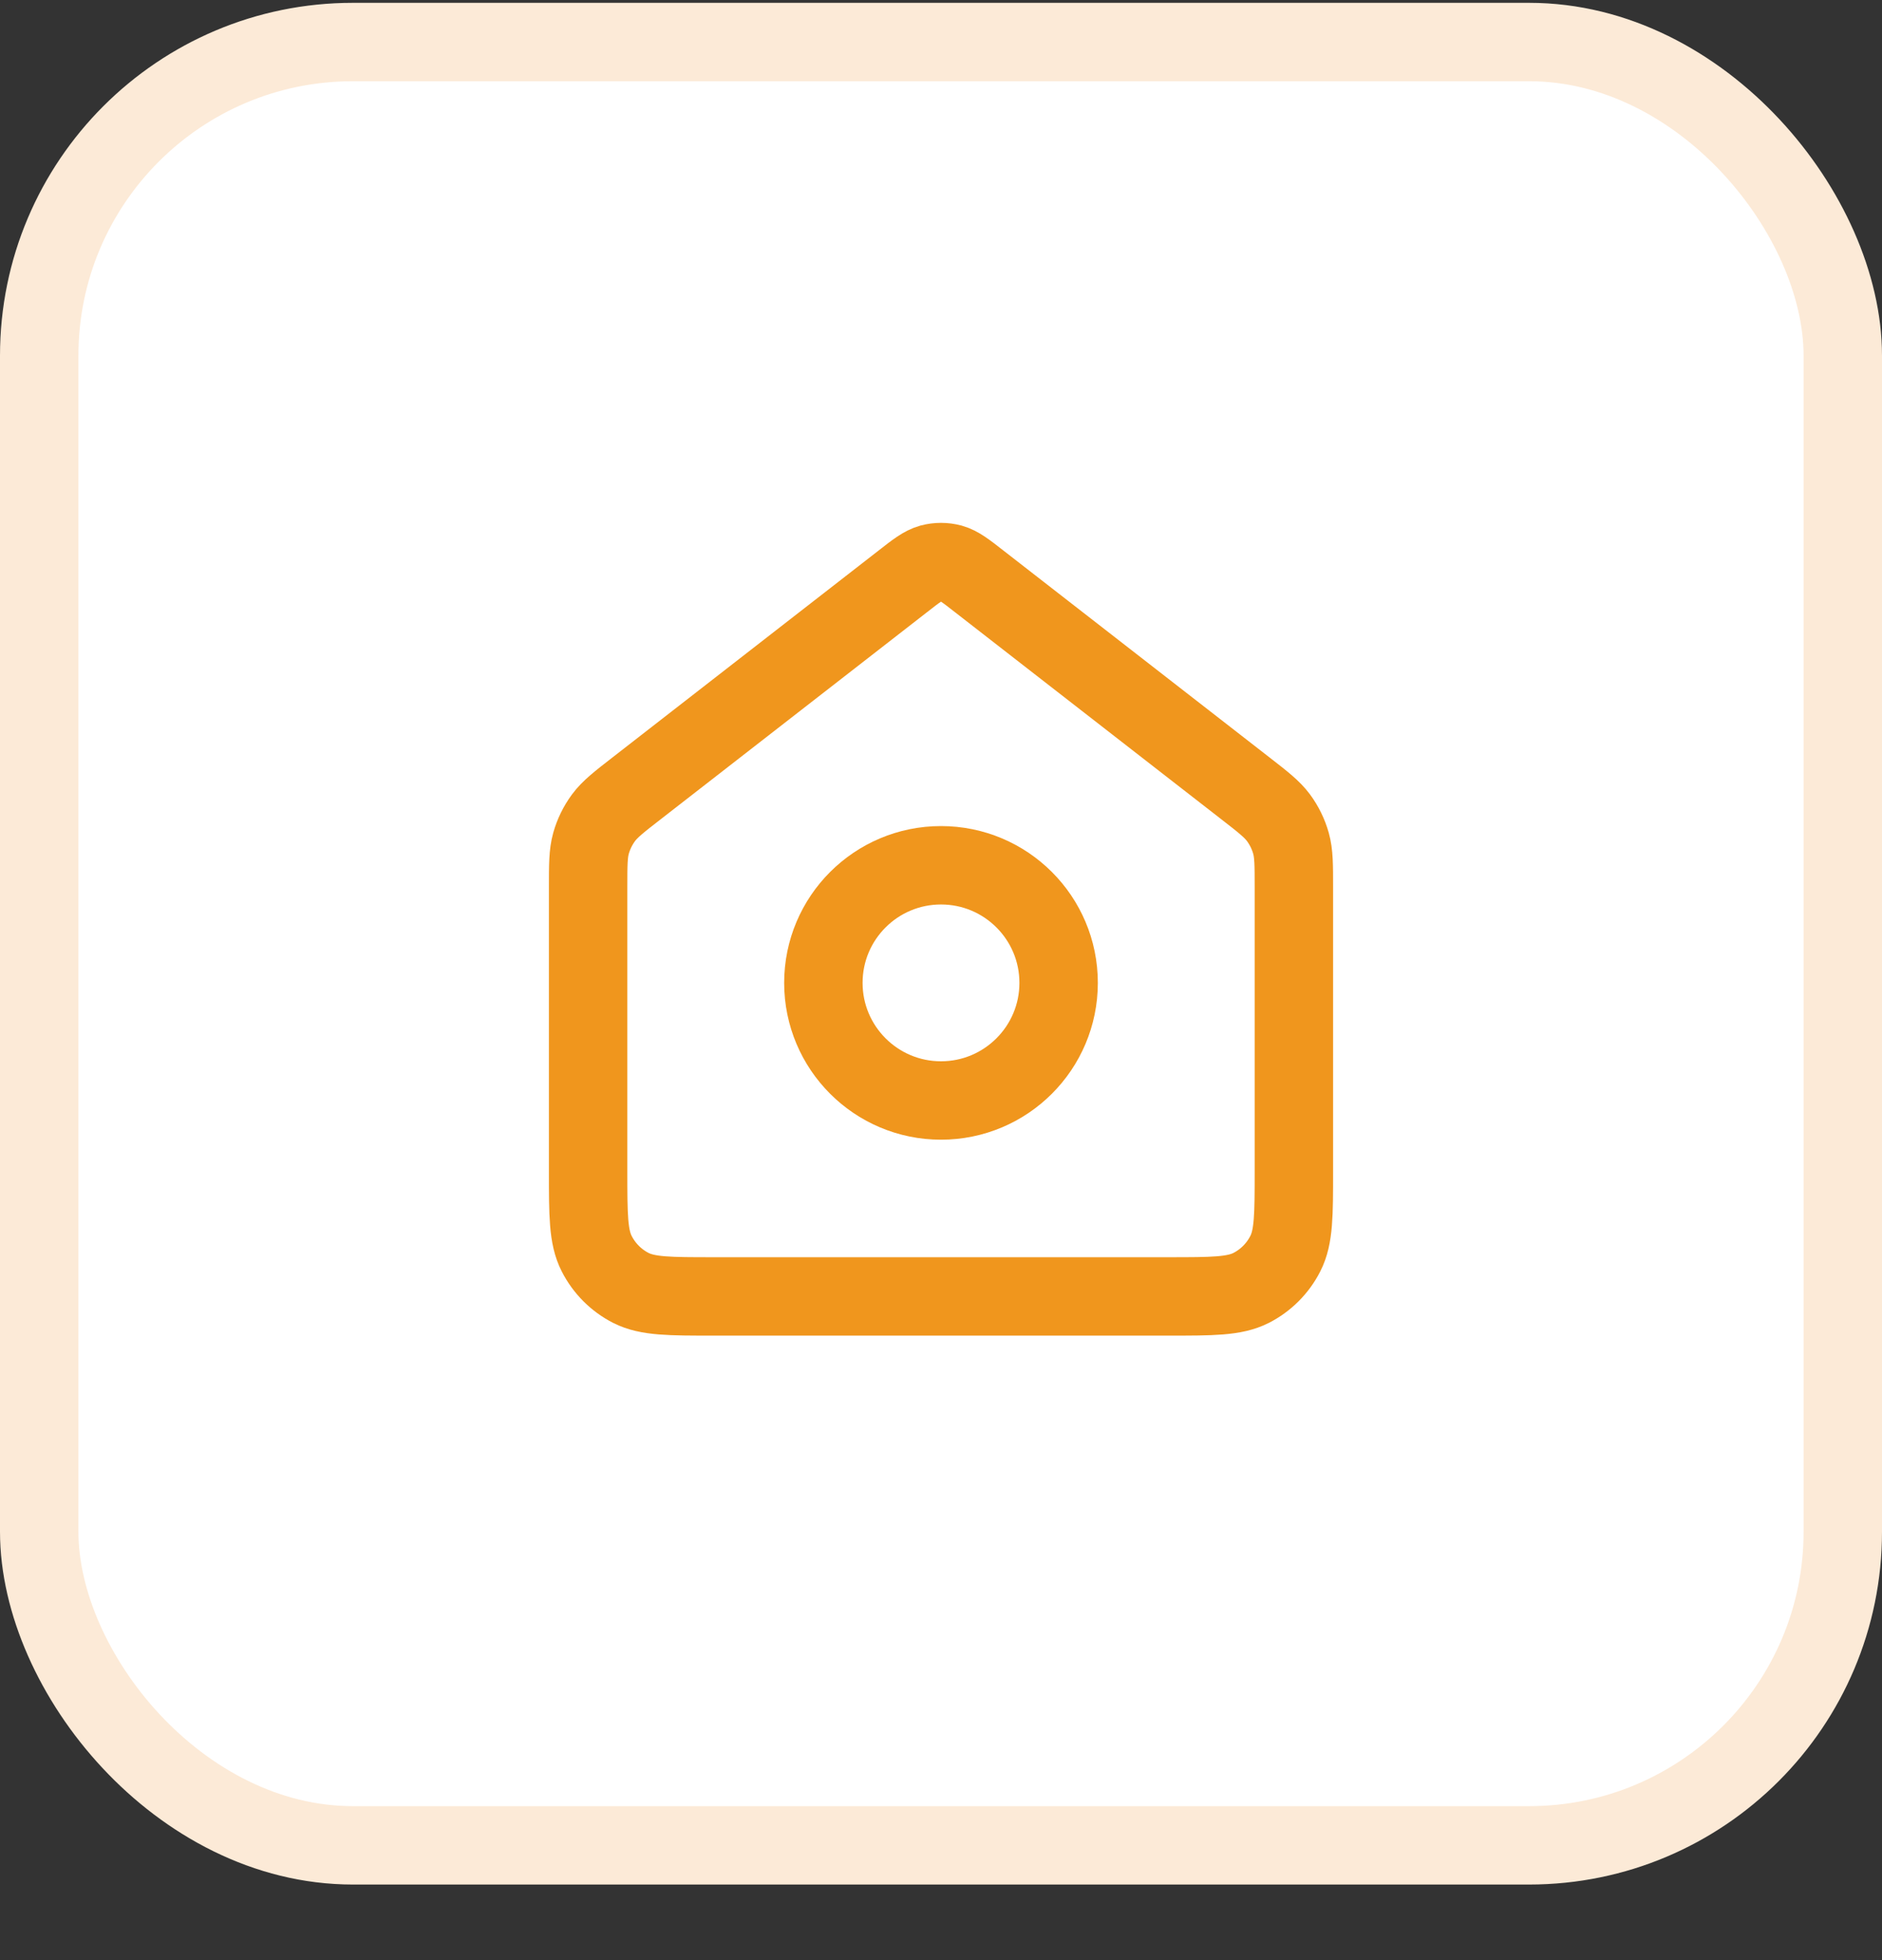
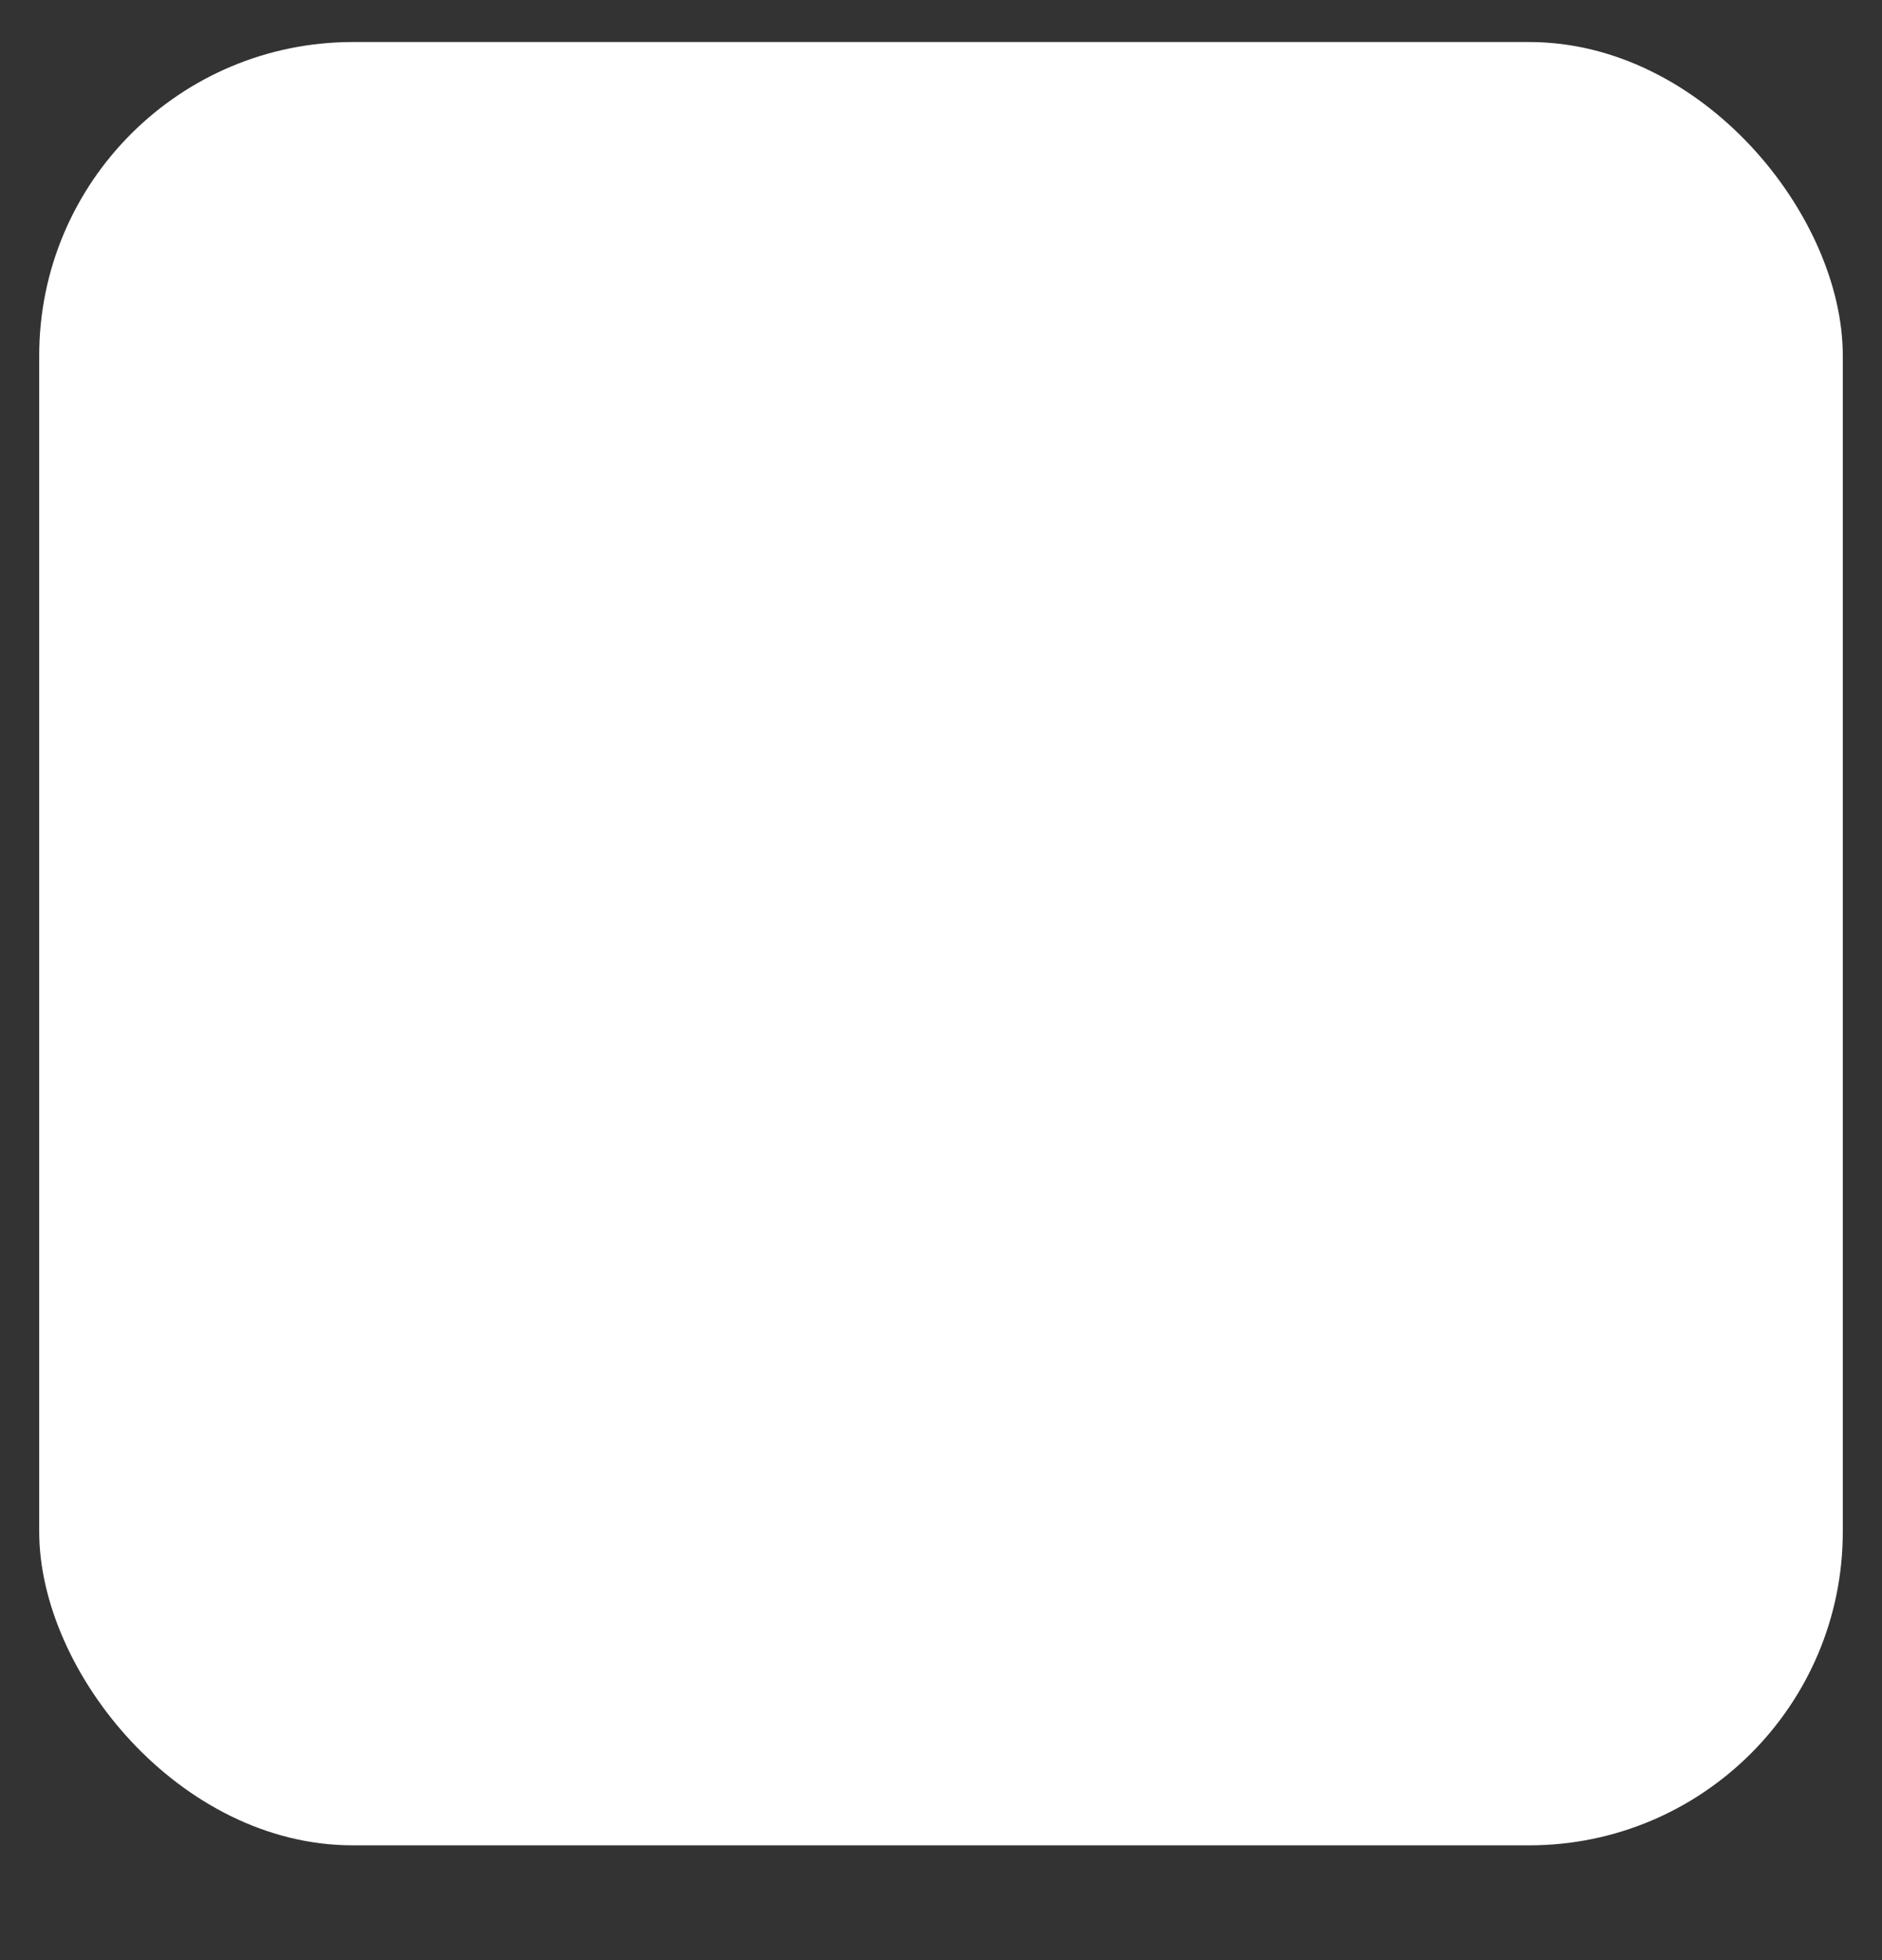
<svg xmlns="http://www.w3.org/2000/svg" width="24" height="25" viewBox="0 0 24 25" fill="none">
  <rect x="0" y="0" width="24" height="25" fill="#333333" stroke="none" />
  <rect x="0.5" y="0.536" width="23" height="23" rx="4" fill="white" />
-   <rect x="0.5" y="0.536" width="23" height="23" rx="4" stroke="#FCEAD7" />
  <g clip-path="url(#clip0_3318_2978)">
    <path d="M12 14.036C12.828 14.036 13.5 13.364 13.5 12.536C13.5 11.707 12.828 11.036 12 11.036C11.172 11.036 10.5 11.707 10.5 12.536C10.5 13.364 11.172 14.036 12 14.036Z" stroke="#F0961D" stroke-linecap="round" stroke-linejoin="round" />
-     <path d="M7.5 11.318C7.5 11.031 7.5 10.887 7.537 10.755C7.57 10.638 7.624 10.528 7.696 10.43C7.778 10.32 7.891 10.231 8.118 10.055L11.509 7.418C11.684 7.281 11.772 7.213 11.869 7.186C11.955 7.163 12.045 7.163 12.131 7.186C12.228 7.213 12.316 7.281 12.491 7.418L15.882 10.055C16.109 10.231 16.222 10.32 16.304 10.43C16.376 10.528 16.43 10.638 16.463 10.755C16.5 10.887 16.5 11.031 16.5 11.318V14.935C16.5 15.496 16.5 15.776 16.391 15.989C16.295 16.178 16.142 16.331 15.954 16.427C15.74 16.535 15.46 16.535 14.9 16.535H9.1C8.54 16.535 8.26 16.535 8.046 16.427C7.858 16.331 7.705 16.178 7.609 15.989C7.5 15.776 7.5 15.496 7.5 14.935V11.318Z" stroke="#F0961D" stroke-linecap="round" stroke-linejoin="round" />
  </g>
  <defs>
    <clipPath id="clip0_3318_2978">
-       <rect width="12" height="12" fill="white" transform="translate(6 6.036)" />
-     </clipPath>
+       </clipPath>
  </defs>
</svg>